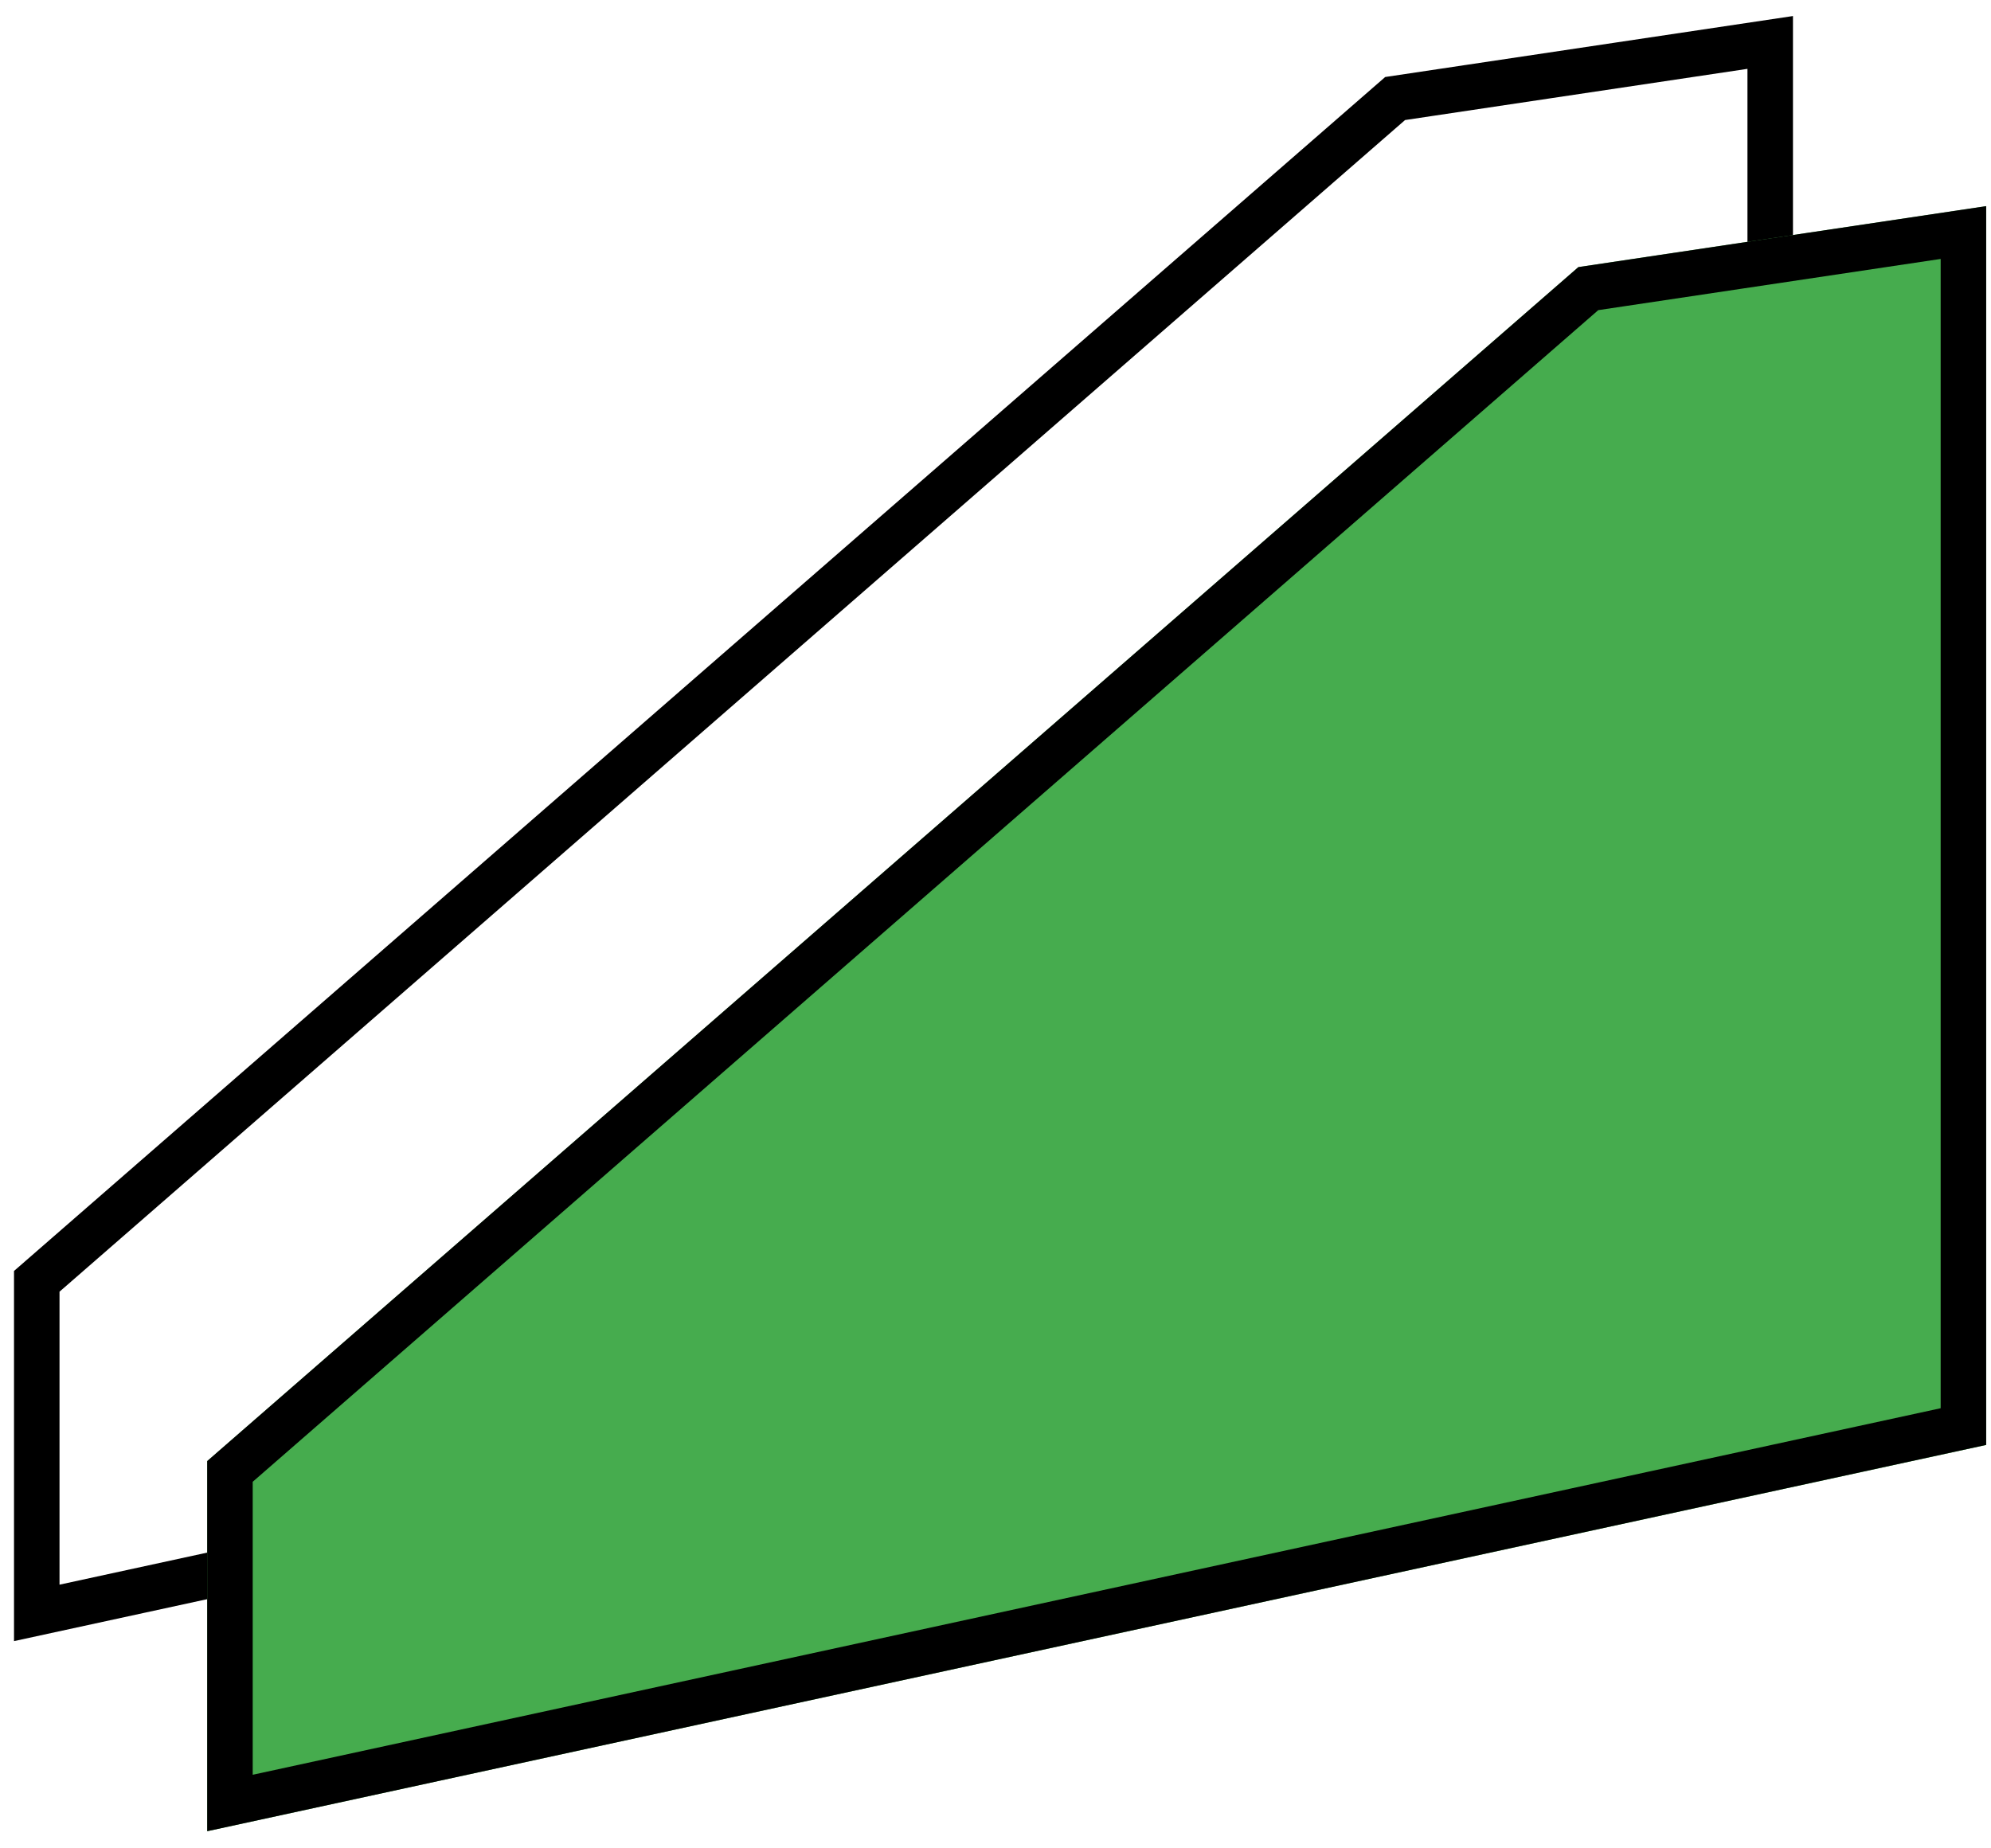
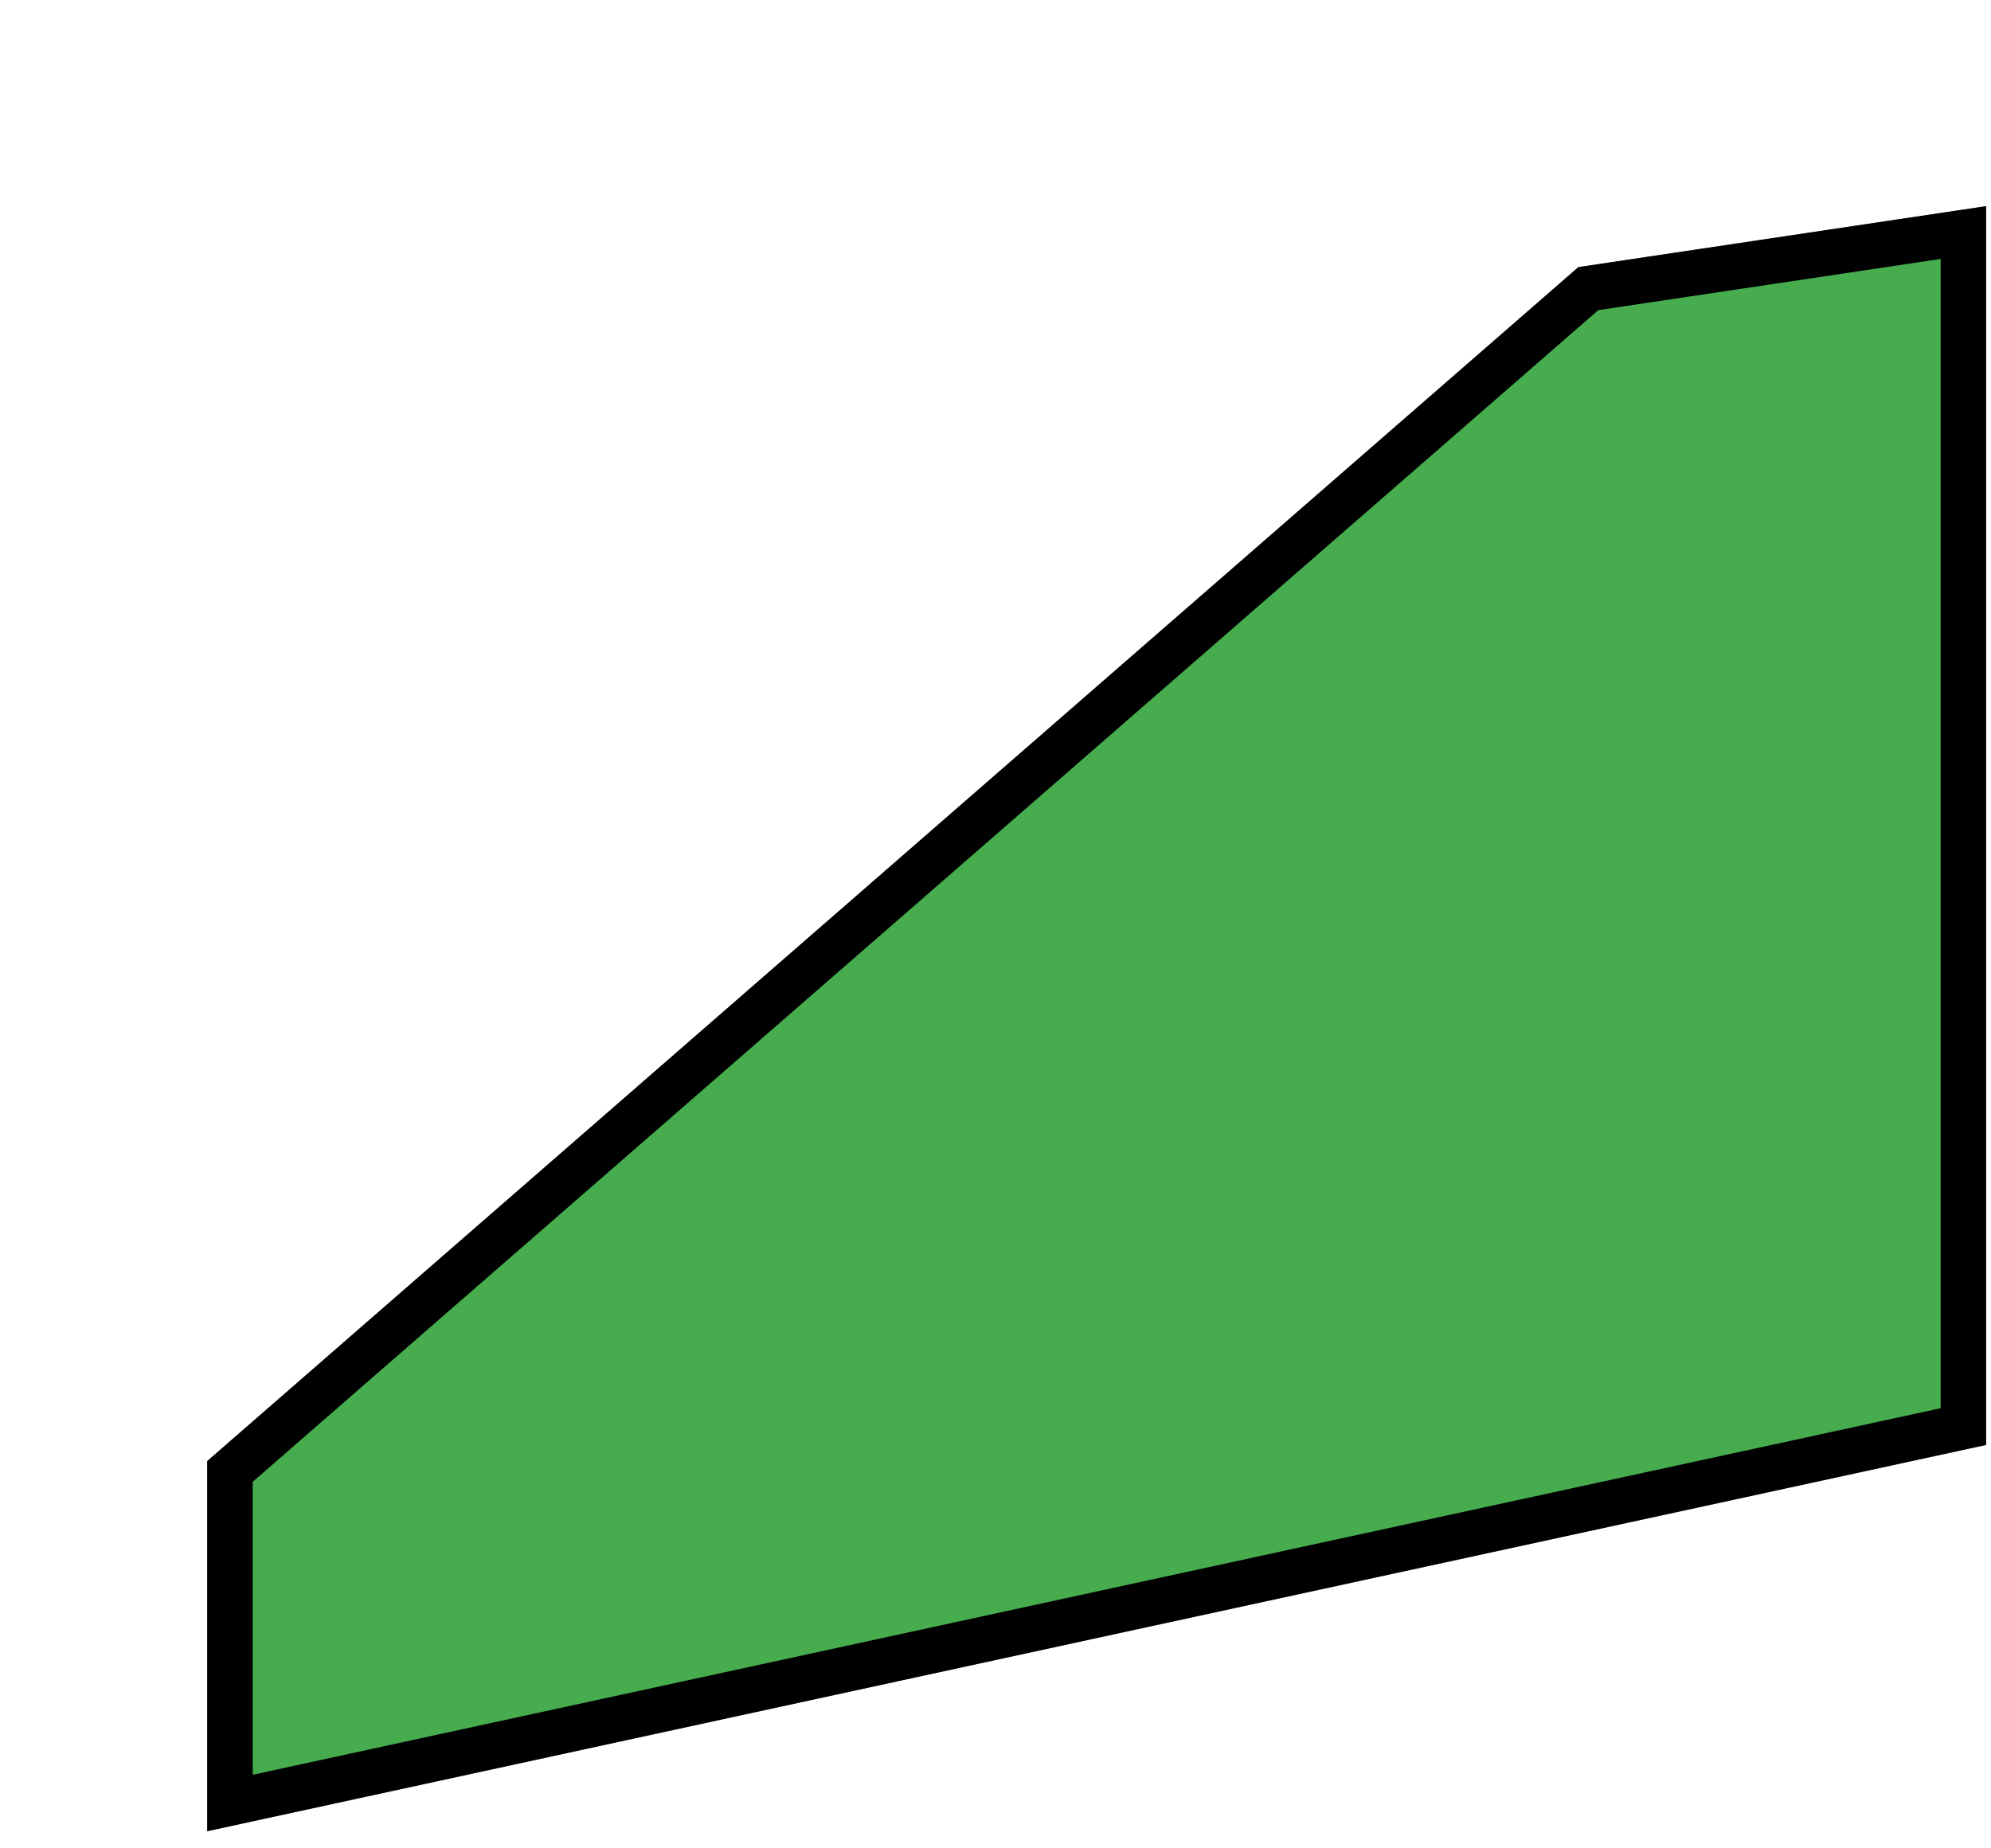
<svg xmlns="http://www.w3.org/2000/svg" width="28px" height="26px" viewBox="0 0 28 26" version="1.1">
  <title>Double Glazed Windows</title>
  <desc>Created with Sketch.</desc>
  <defs />
  <g id="Hotspots" stroke="none" stroke-width="1" fill="none" fill-rule="evenodd">
    <g transform="translate(-68, -463)" id="Default">
      <g transform="translate(57, 56)">
        <g id="Double-Glazed-Windows" transform="translate(0, 396)">
          <g transform="translate(11, 11)">
-             <polygon id="Fill-1" points="19.48 1.083 0.197 17.879 0.197 23.085 25.215 17.651 25.215 0.226" />
-             <path d="M0.517,22.688 L24.895,17.393 L24.895,0.597 L19.62,1.386 L0.517,18.024 L0.517,22.688 Z" id="Stroke-2" stroke="#000000" stroke-width="0.64" />
            <polygon id="Fill-4" fill="#46AC4E" points="22.197 3.757 2.914 20.553 2.914 25.759 27.933 20.326 27.933 2.9" />
            <path d="M3.234,25.362 L27.612,20.067 L27.612,3.271 L22.337,4.06 L3.234,20.698 L3.234,25.362 Z" id="Stroke-5" stroke="#000000" stroke-width="0.64" />
          </g>
        </g>
      </g>
    </g>
  </g>
</svg>